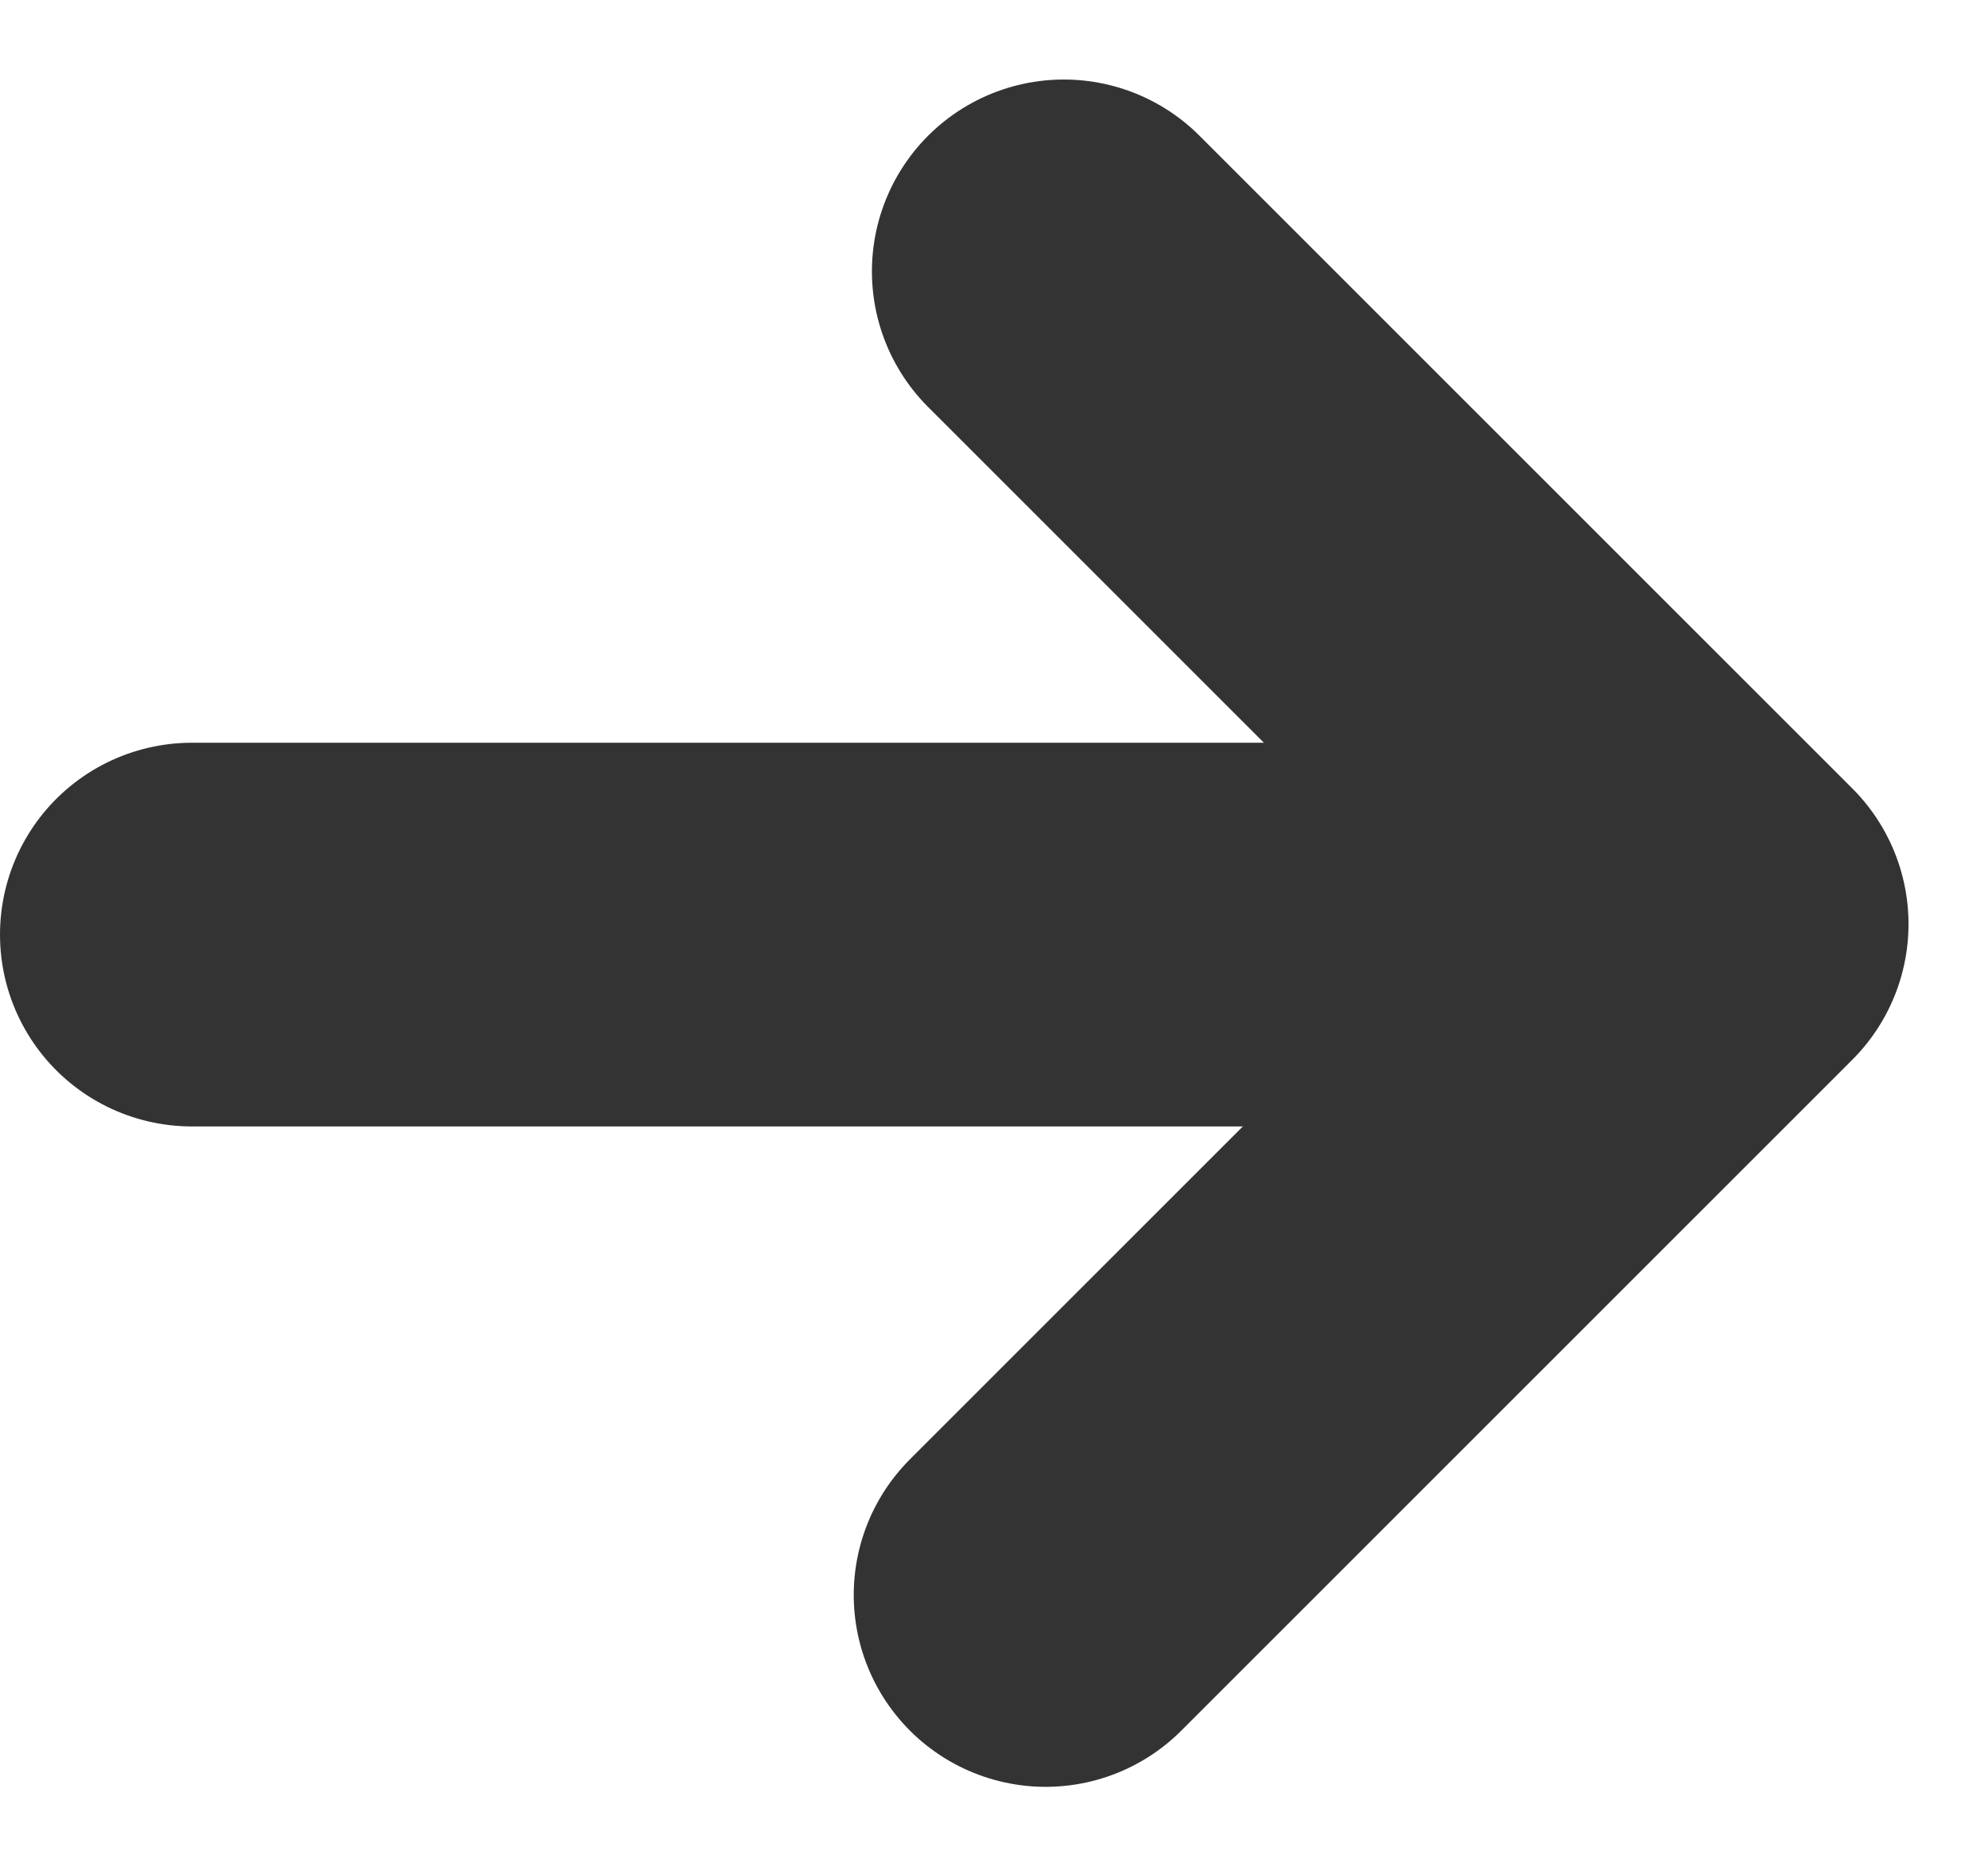
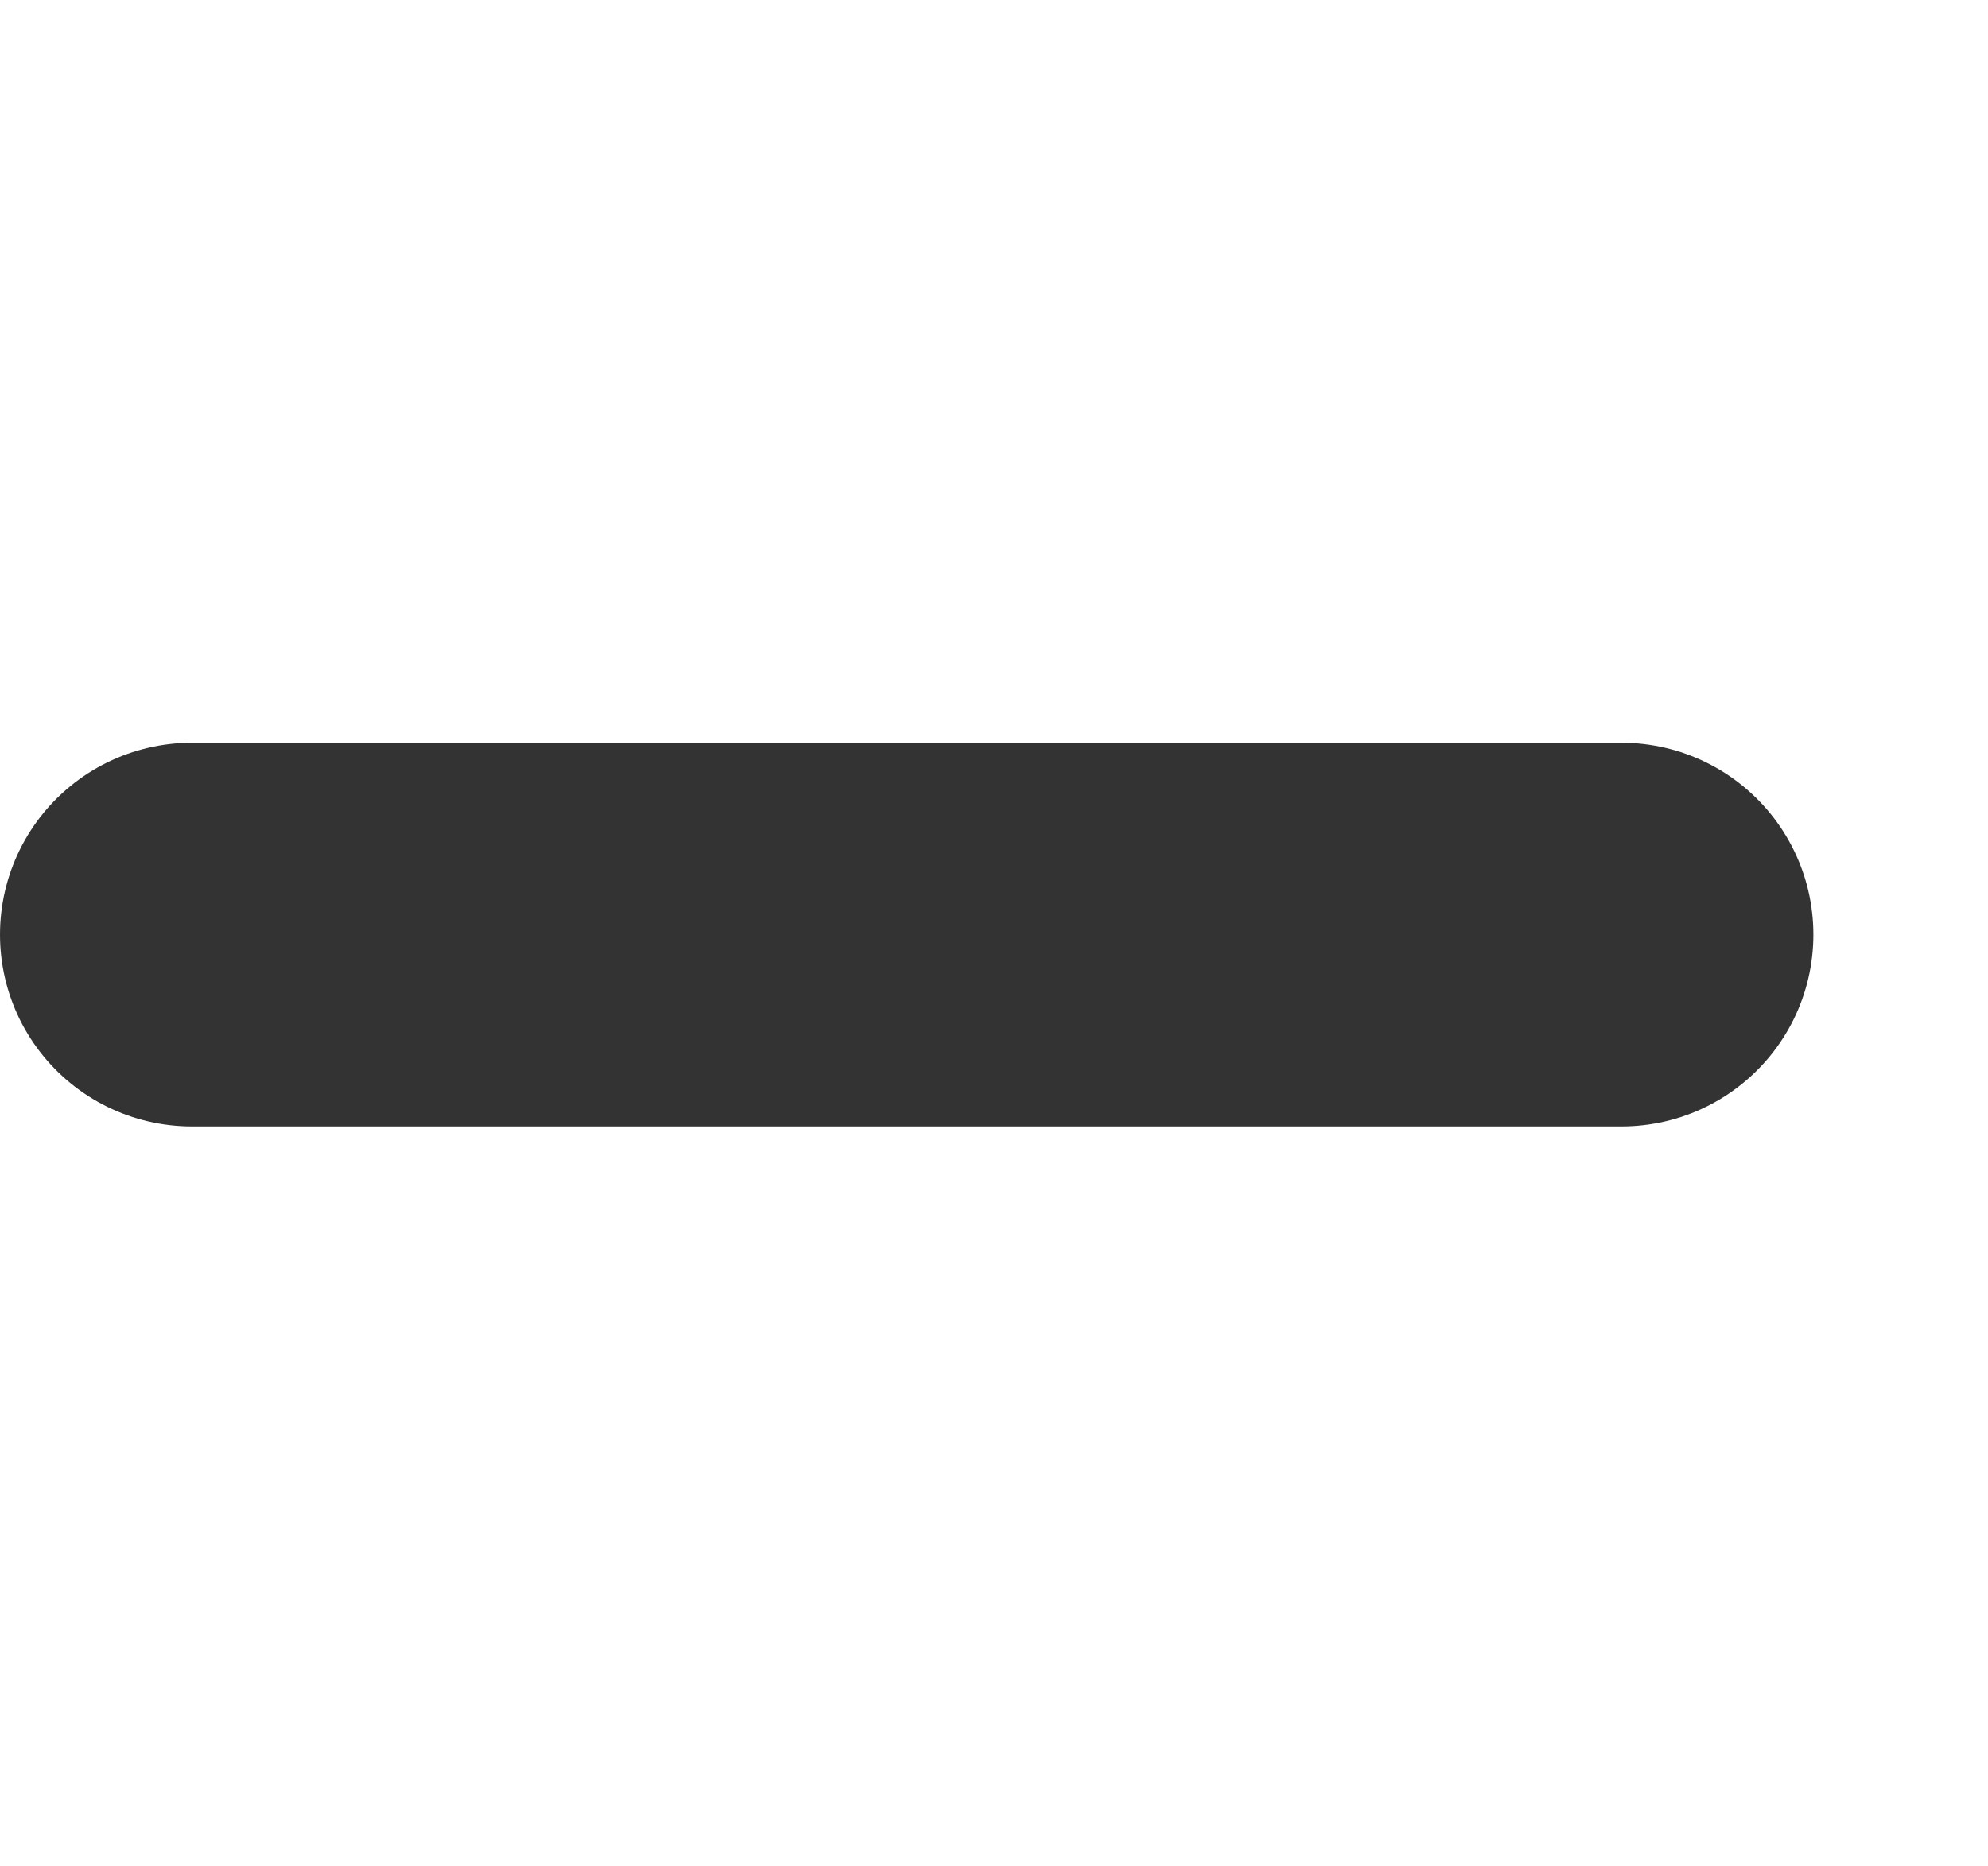
<svg xmlns="http://www.w3.org/2000/svg" width="20.721" height="19.455" viewBox="0 0 20.721 19.455">
  <g id="グループ_3723" data-name="グループ 3723" transform="translate(2 2.829)">
-     <path id="パス_25" data-name="パス 25" d="M0,9.623H9.891V0" transform="translate(2.094 6.994) rotate(-45)" fill="none" stroke="#333" stroke-linecap="round" stroke-linejoin="round" stroke-width="4" />
    <line id="線_1" data-name="線 1" x1="14.901" transform="translate(0 6.914)" fill="none" stroke="#333" stroke-linecap="round" stroke-width="4" />
  </g>
</svg>